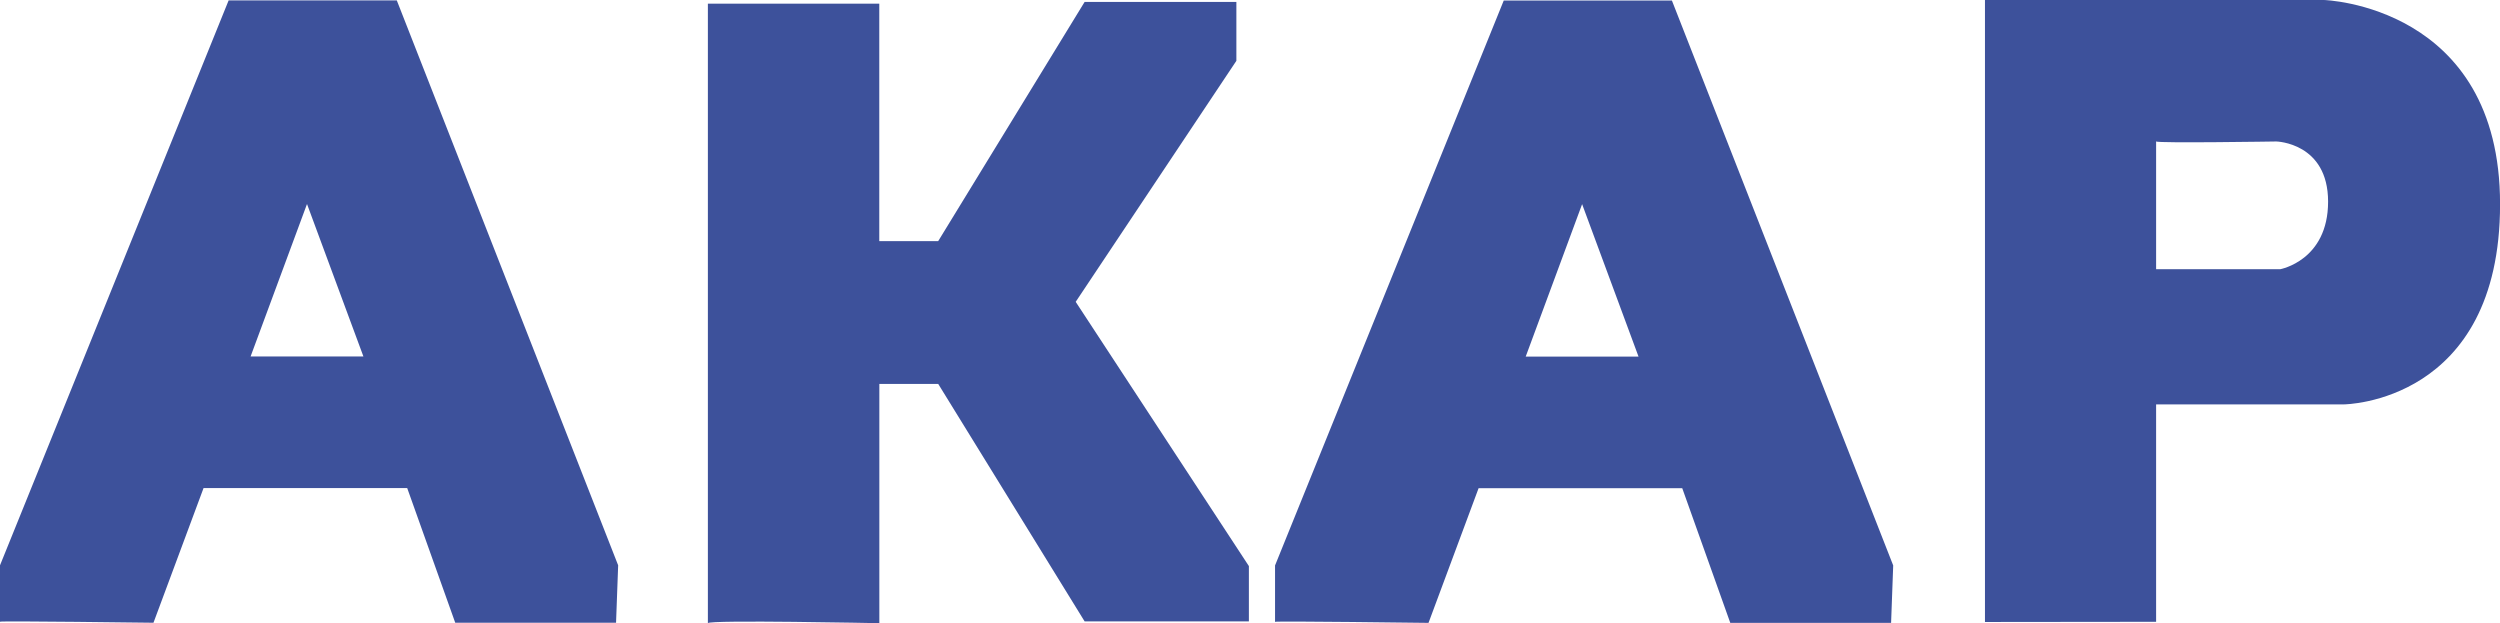
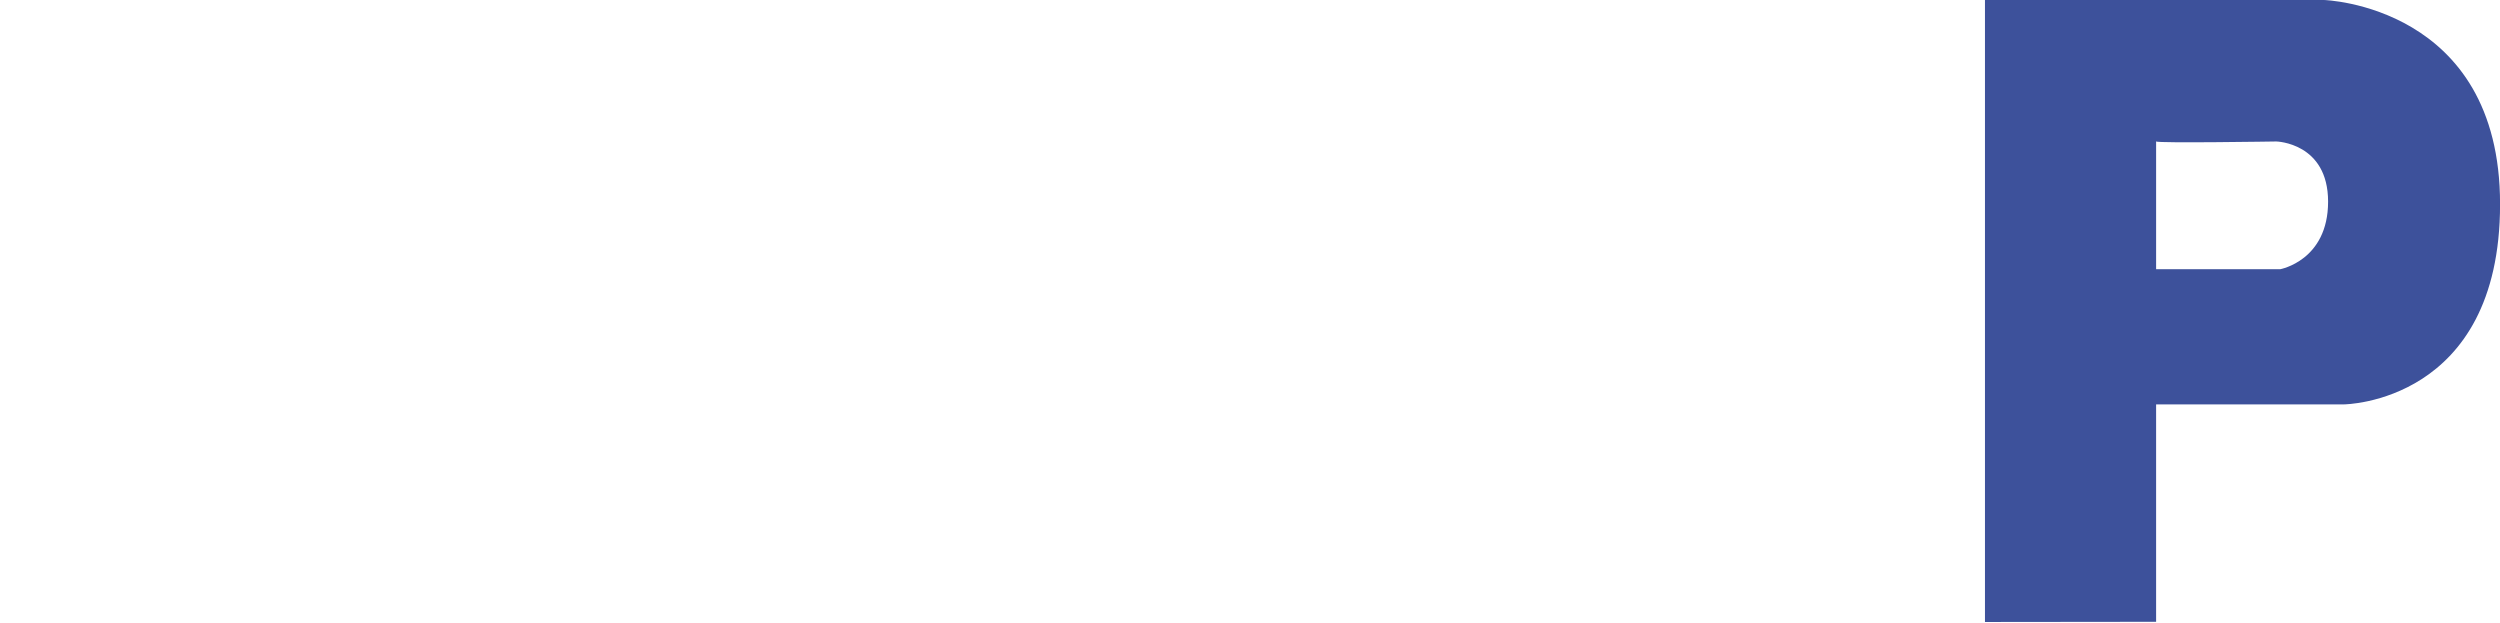
<svg xmlns="http://www.w3.org/2000/svg" id="uuid-6db63285-7401-4171-8cf7-feae51d3df21" data-name="Слой 1" viewBox="0 0 391.77 97.67">
  <defs>
    <style> .uuid-1eaa518e-ae96-4855-8b95-c978fec46119 { fill: #3d519b; stroke-width: 0px; } </style>
  </defs>
-   <path class="uuid-1eaa518e-ae96-4855-8b95-c978fec46119" d="m62.18.06h-26.35L0,88.59v8.84c0-.16,24.05.16,24.05.16l7.85-21.11h31.91l7.53,21.11h25.2l.33-9L62.18.06Zm-22.91,55.8l8.84-23.89,8.84,23.89h-17.67Z" />
-   <path class="uuid-1eaa518e-ae96-4855-8b95-c978fec46119" d="m262,.08h-26.35l-35.84,88.53v8.84c0-.16,24.05.16,24.05.16l7.85-21.11h31.91l7.53,21.11h25.2l.33-9L262,.08Zm-22.91,55.8l8.84-23.89,8.84,23.89h-17.67Z" />
-   <path class="uuid-1eaa518e-ae96-4855-8b95-c978fec46119" d="m110.93,97.67V.58h26.86v37.21h9.23L169.97.3h23.78v9.23l-25.18,37.77,27.14,41.41v8.67h-25.74l-22.94-37.21h-9.23v37.49s-26.86-.56-26.86,0Z" />
  <path class="uuid-1eaa518e-ae96-4855-8b95-c978fec46119" d="m364.17,0h-53.11v97.47c.52,0,26.82-.03,26.82-.03v-34.07h29.45s24.45-.19,24.45-31.38S364.17,0,364.17,0Zm-6.85,42.19h-19.44v-20.02c.29.29,18.84,0,18.84,0,0,0,8.11.19,8.11,9.43s-7.51,10.59-7.51,10.59Z" />
</svg>